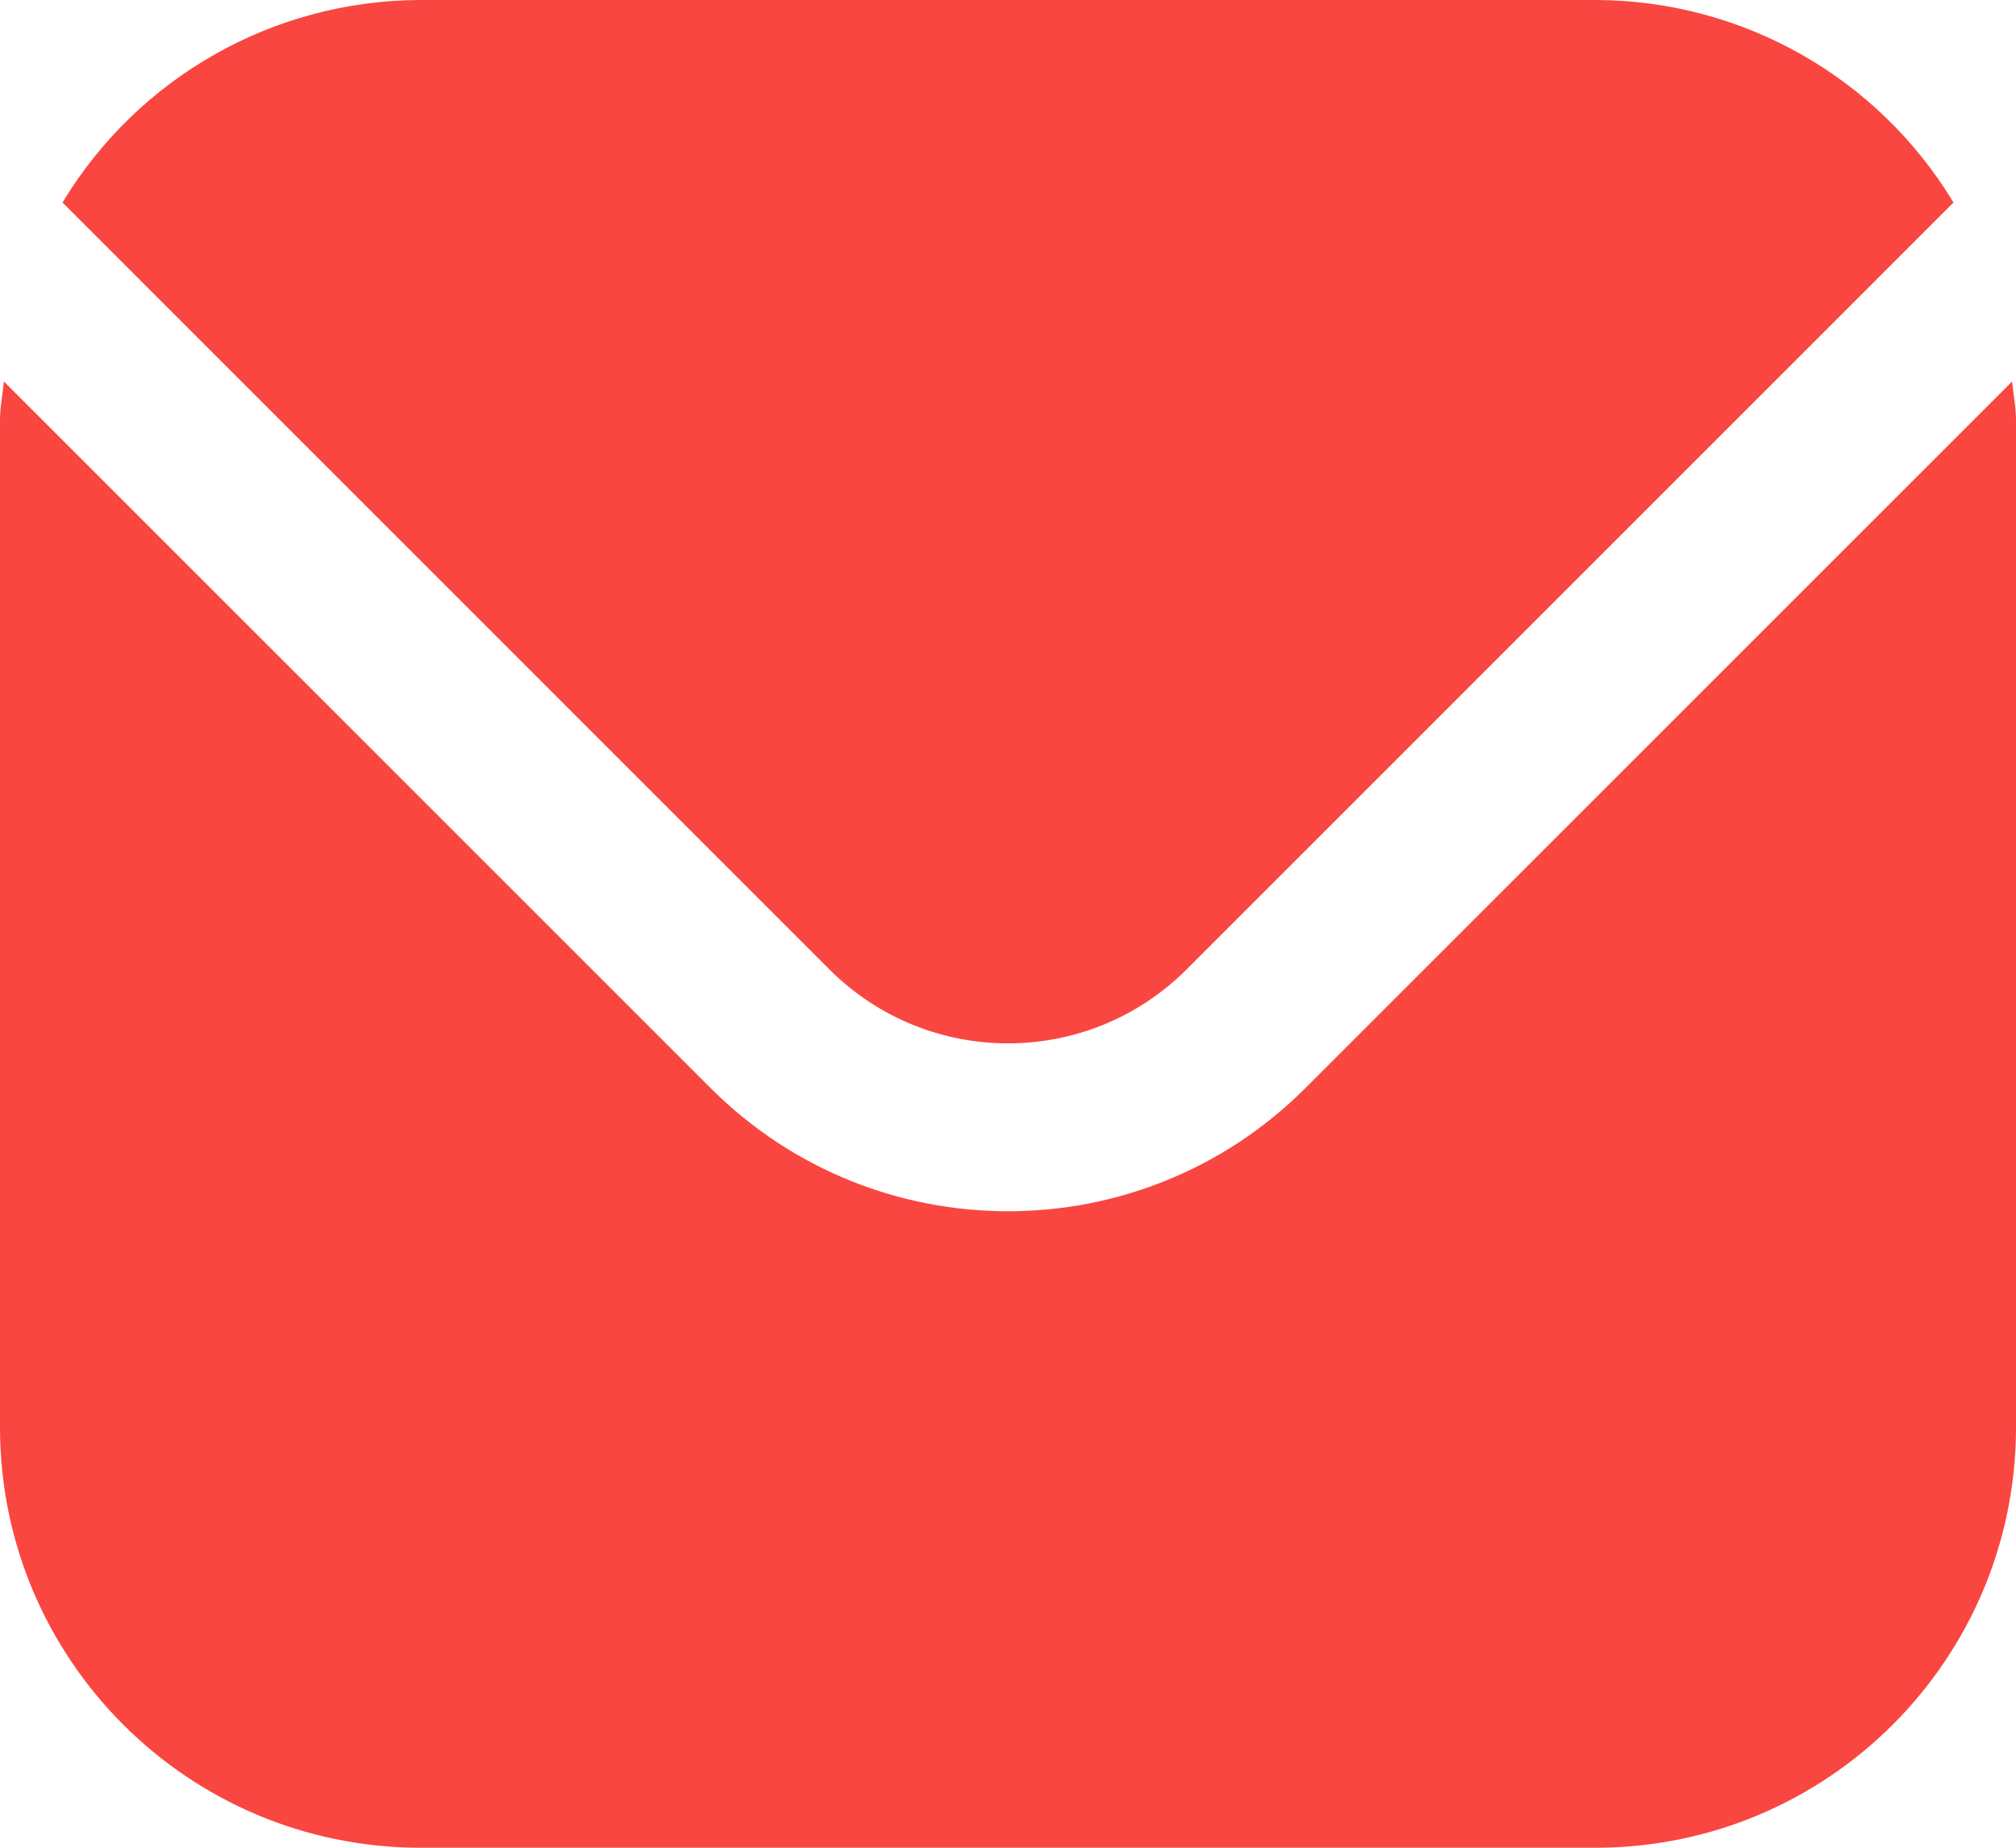
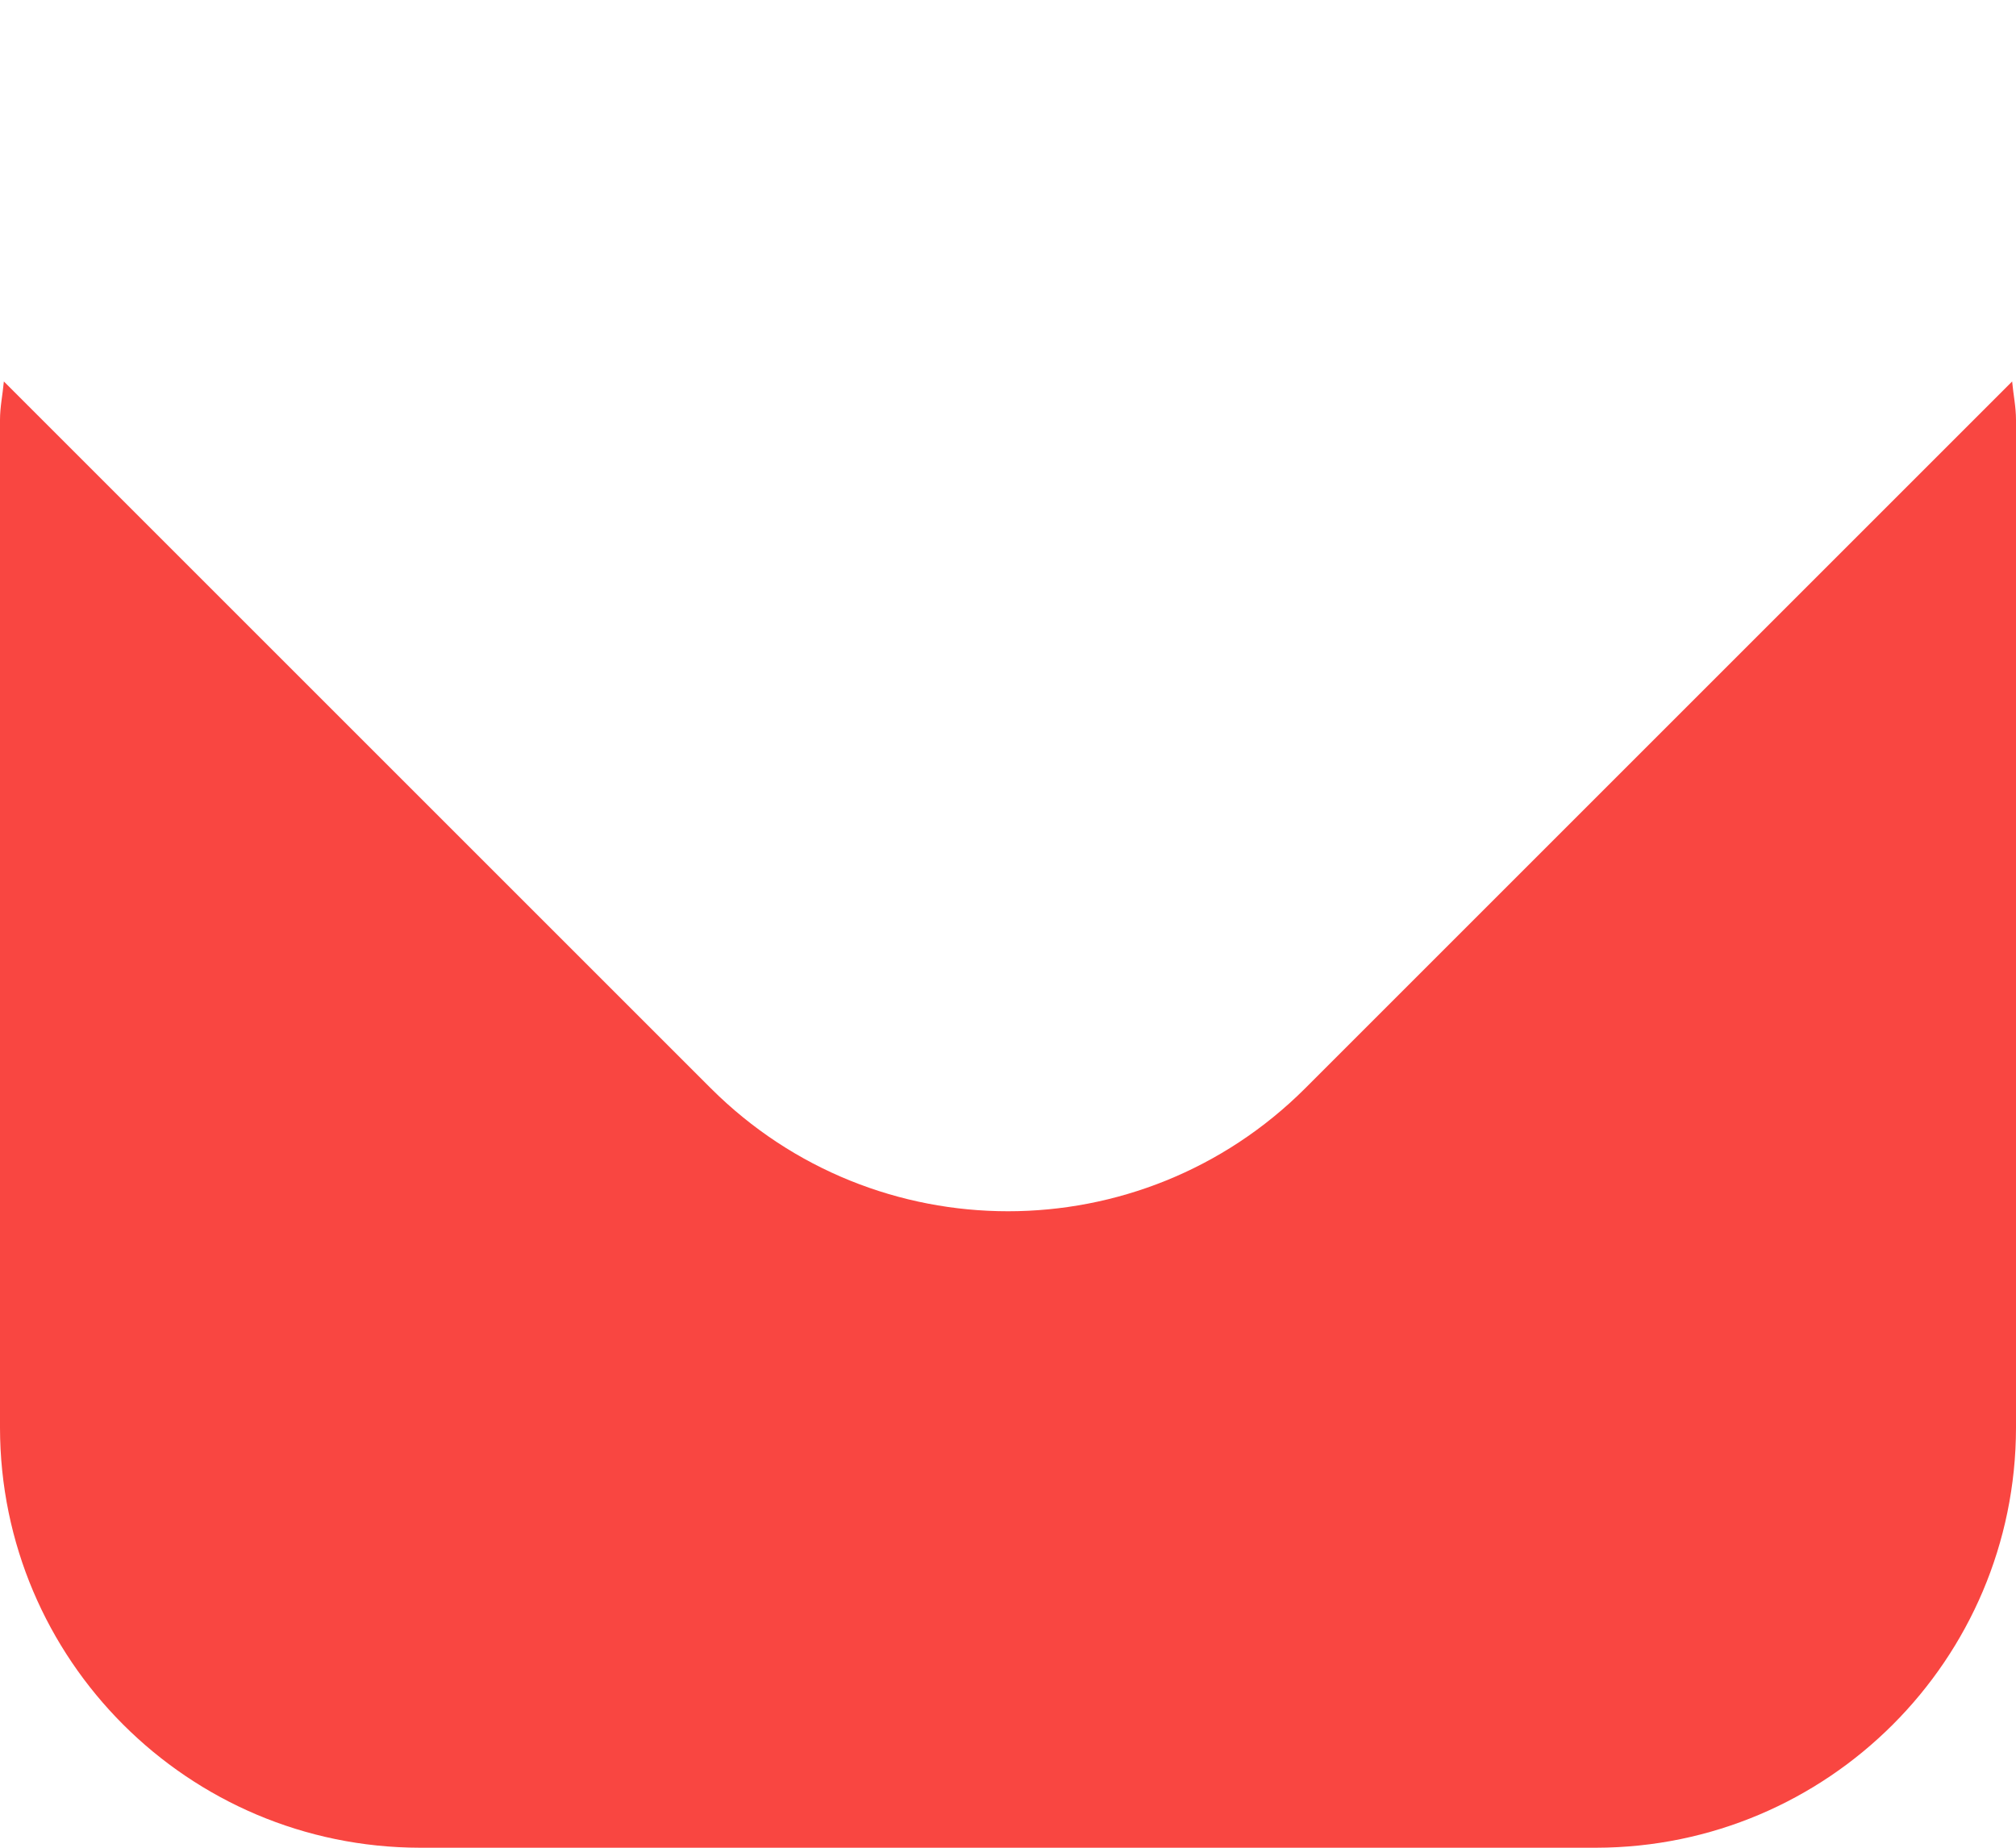
<svg xmlns="http://www.w3.org/2000/svg" id="Capa_2" data-name="Capa 2" viewBox="0 0 407.99 373.99">
  <defs>
    <style>
      .cls-1 {
        fill: #f94641;
      }
    </style>
  </defs>
  <g id="Capa_1-2" data-name="Capa 1">
    <g>
      <path class="cls-1" d="M407.21,77.21l-143.1,143.1c-33.22,33.14-87,33.14-120.22,0L.78,77.21c-.24,2.69-.78,5.12-.78,7.79v203.99c.06,46.92,38.08,84.94,85,85h237.99c46.92-.06,84.94-38.08,85-85V85c0-2.67-.54-5.1-.78-7.79Z" />
-       <path class="cls-1" d="M240.07,196.28L395.34,40.99C380.04,15.62,352.61.08,322.99,0H85C55.38.08,27.95,15.62,12.65,40.99l155.27,155.29c19.95,19.87,52.2,19.87,72.15,0Z" />
    </g>
  </g>
</svg>